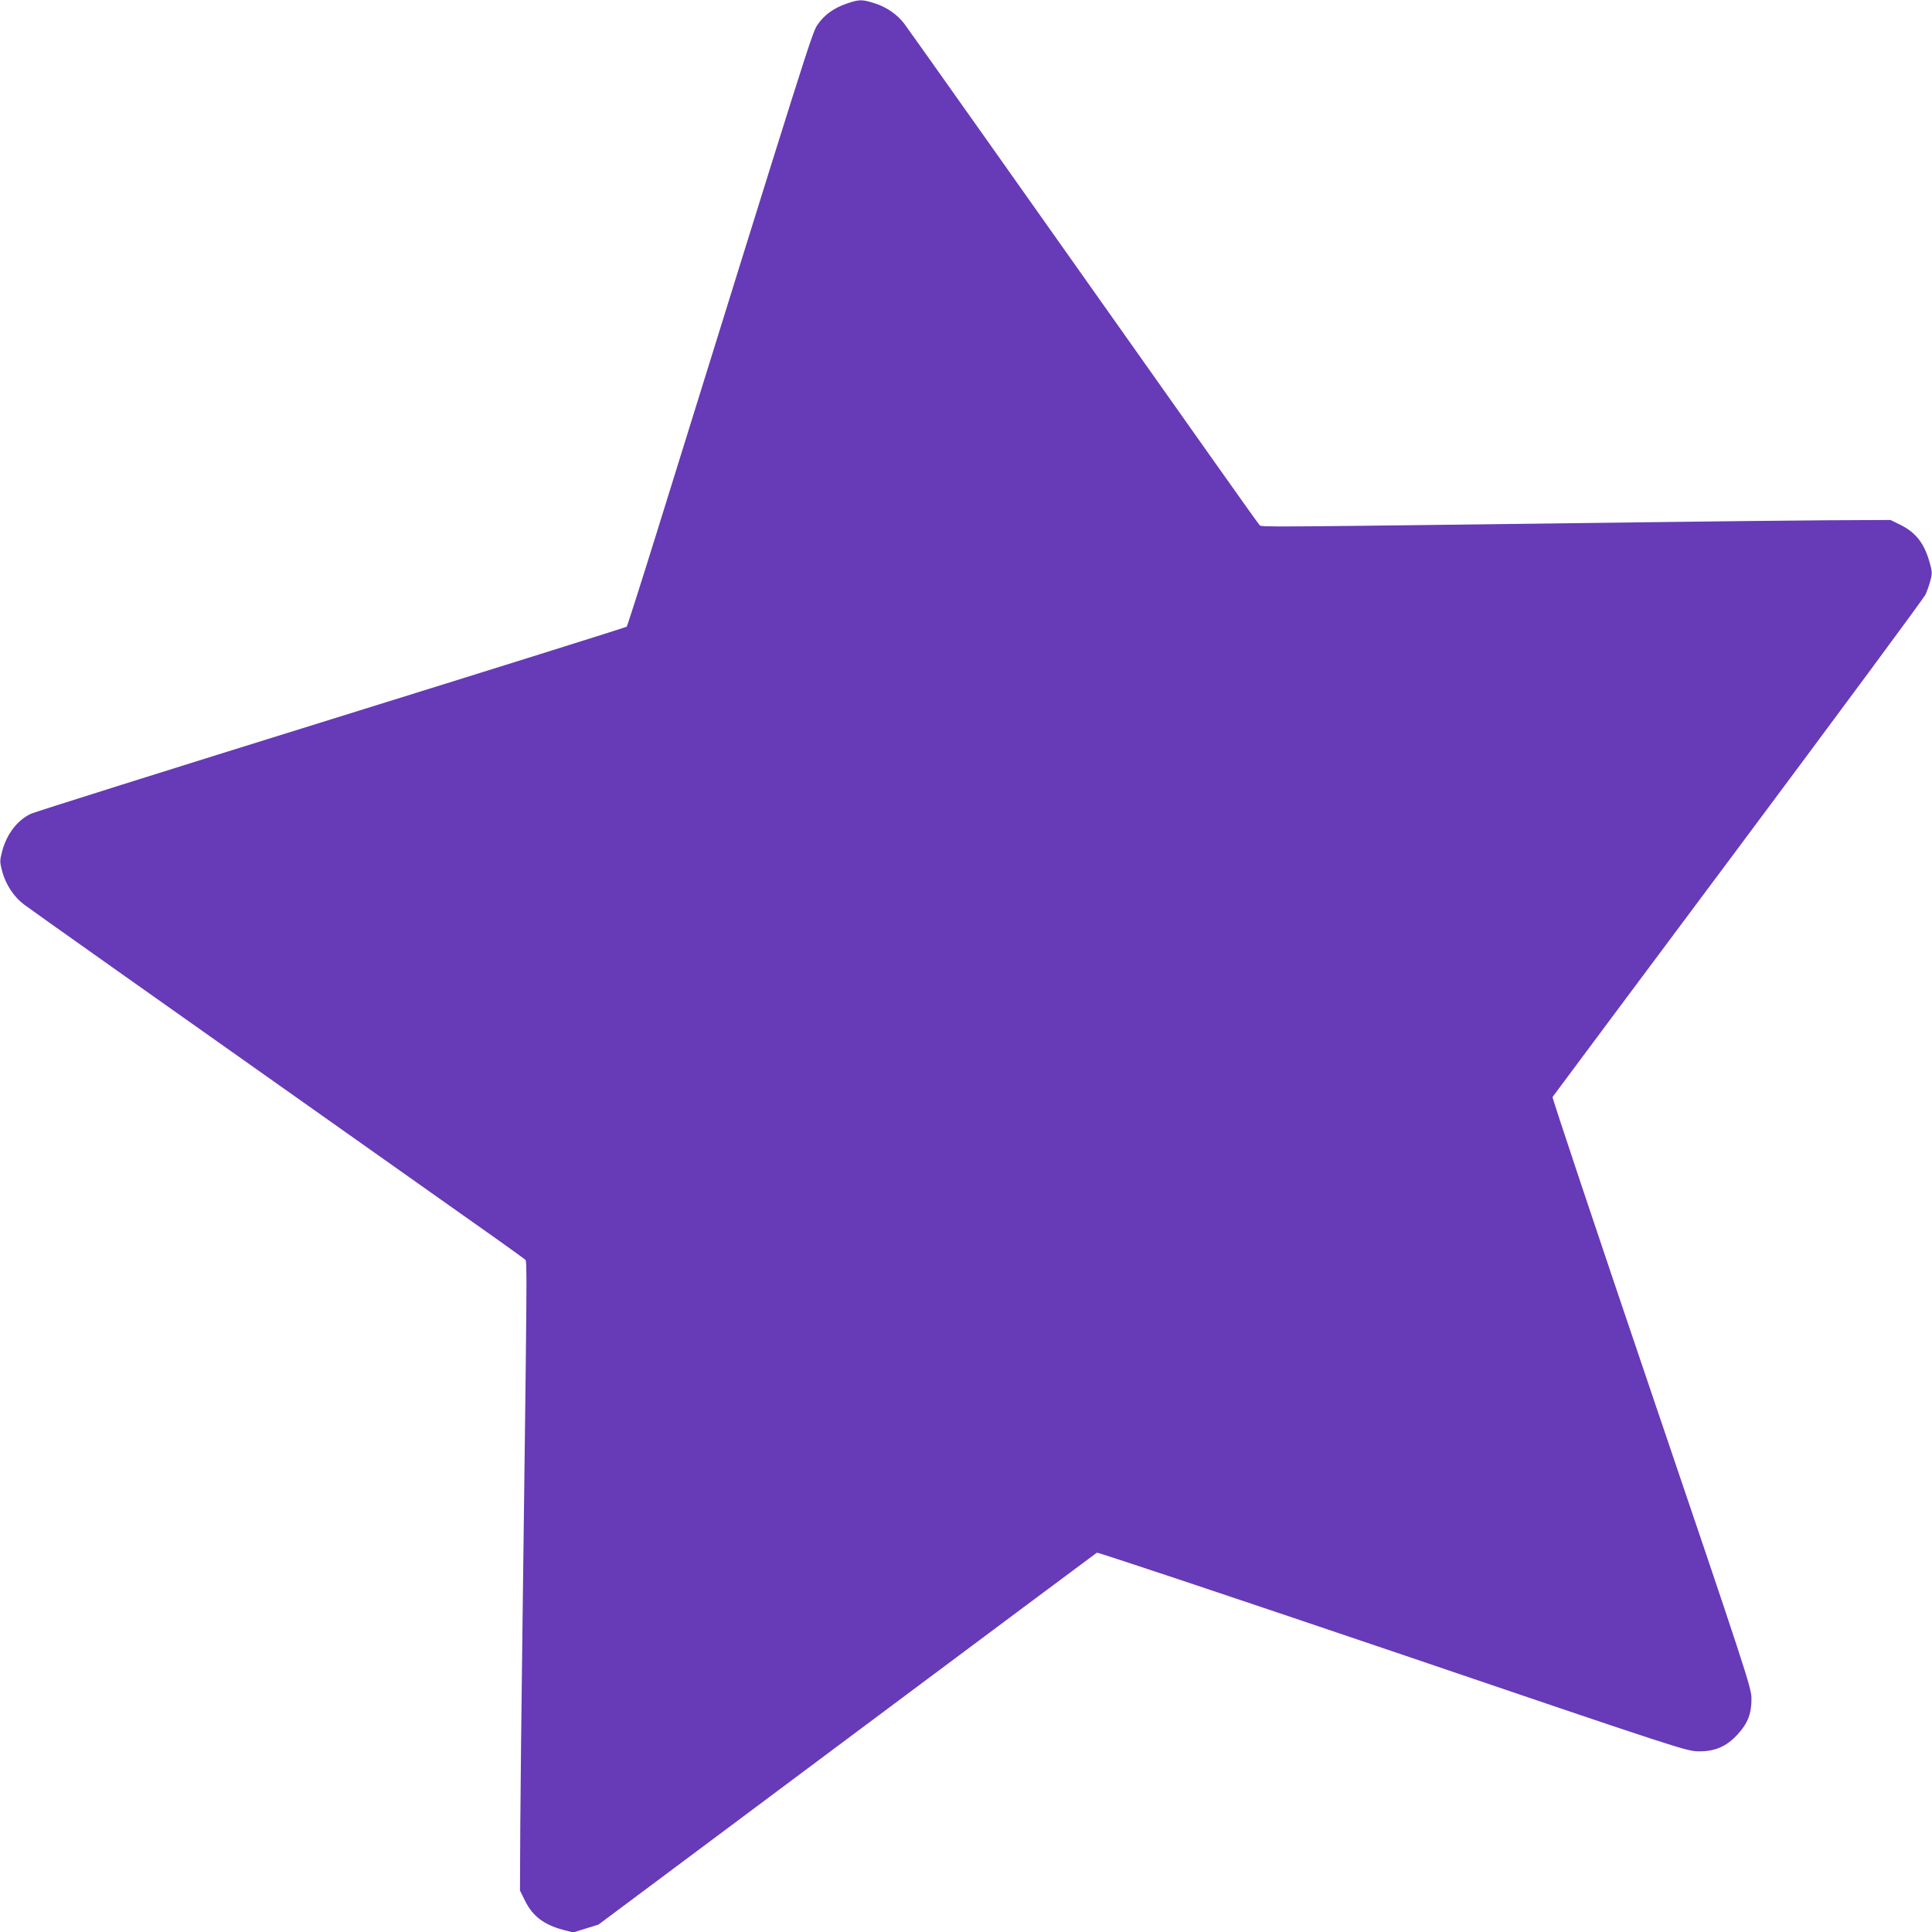
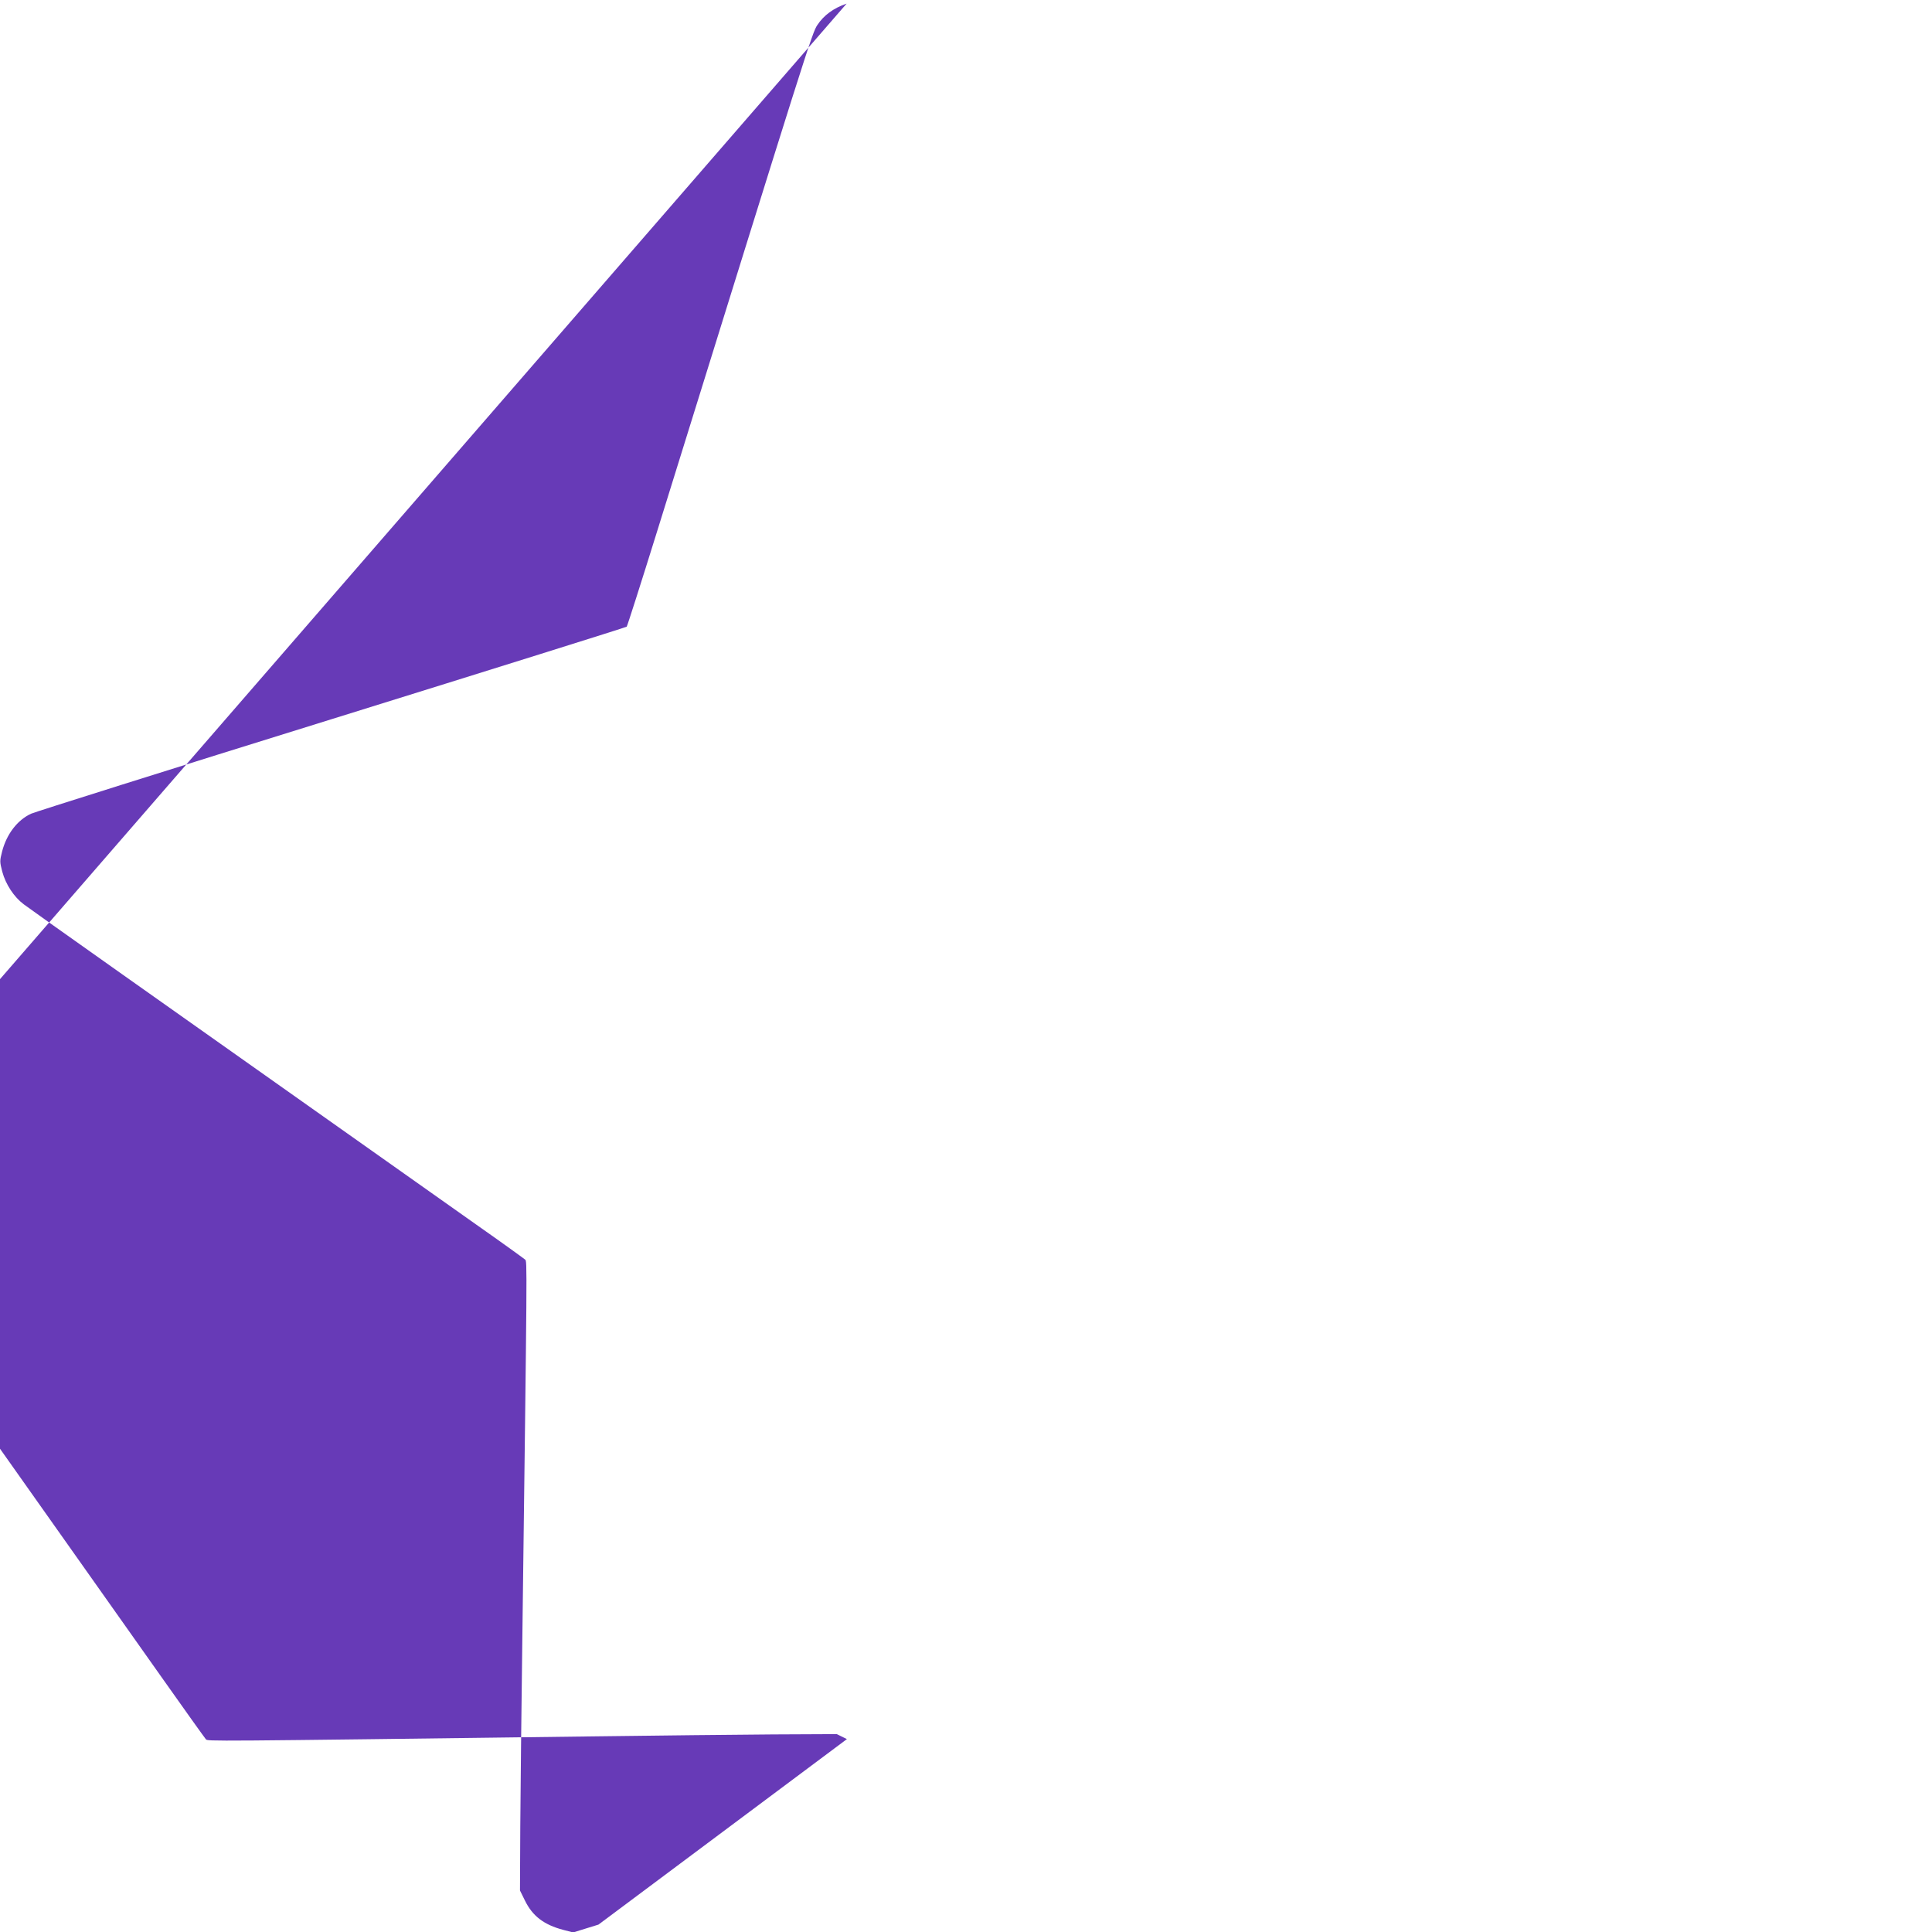
<svg xmlns="http://www.w3.org/2000/svg" version="1.0" width="1280pt" height="1280pt" viewBox="0 0 1280 1280" preserveAspectRatio="xMidYMid meet">
  <g transform="translate(0,1280) scale(0.1,-0.1)" fill="#673ab7" stroke="none">
-     <path d="M5609 12776 c-87 -30 -151 -77 -194 -142 -35 -52 -62 -139 -1061 -3353 -107 -344 -198 -629 -202 -633 -4 -4 -885 -280 -1956 -613 -1072 -333 -1967 -615 -1990 -626 -91 -42 -162 -135 -192 -250 -16 -63 -16 -68 1 -134 23 -85 78 -168 142 -216 40 -31 696 -495 2998 -2122 171 -120 316 -225 324 -232 14 -14 14 27 -19 -2560 -6 -424 -11 -961 -13 -1195 l-2 -425 33 -67 c50 -102 125 -160 254 -194 l65 -17 84 26 84 26 1646 1229 c905 676 1651 1232 1656 1235 6 4 888 -291 1960 -654 1924 -654 1949 -662 2028 -662 108 -1 184 32 258 113 67 73 92 139 91 240 -2 71 -33 168 -663 2023 -364 1072 -658 1953 -655 1959 4 6 556 747 1228 1647 672 901 1231 1657 1243 1682 11 24 26 67 33 95 12 45 11 60 -5 115 -35 128 -92 201 -193 251 l-67 33 -425 -2 c-234 -2 -771 -7 -1195 -13 -2586 -33 -2546 -33 -2560 -19 -7 8 -139 192 -292 409 -1392 1969 -2031 2872 -2062 2913 -47 62 -121 113 -202 137 -80 25 -98 24 -180 -4z" />
+     <path d="M5609 12776 c-87 -30 -151 -77 -194 -142 -35 -52 -62 -139 -1061 -3353 -107 -344 -198 -629 -202 -633 -4 -4 -885 -280 -1956 -613 -1072 -333 -1967 -615 -1990 -626 -91 -42 -162 -135 -192 -250 -16 -63 -16 -68 1 -134 23 -85 78 -168 142 -216 40 -31 696 -495 2998 -2122 171 -120 316 -225 324 -232 14 -14 14 27 -19 -2560 -6 -424 -11 -961 -13 -1195 l-2 -425 33 -67 c50 -102 125 -160 254 -194 l65 -17 84 26 84 26 1646 1229 l-67 33 -425 -2 c-234 -2 -771 -7 -1195 -13 -2586 -33 -2546 -33 -2560 -19 -7 8 -139 192 -292 409 -1392 1969 -2031 2872 -2062 2913 -47 62 -121 113 -202 137 -80 25 -98 24 -180 -4z" />
  </g>
</svg>